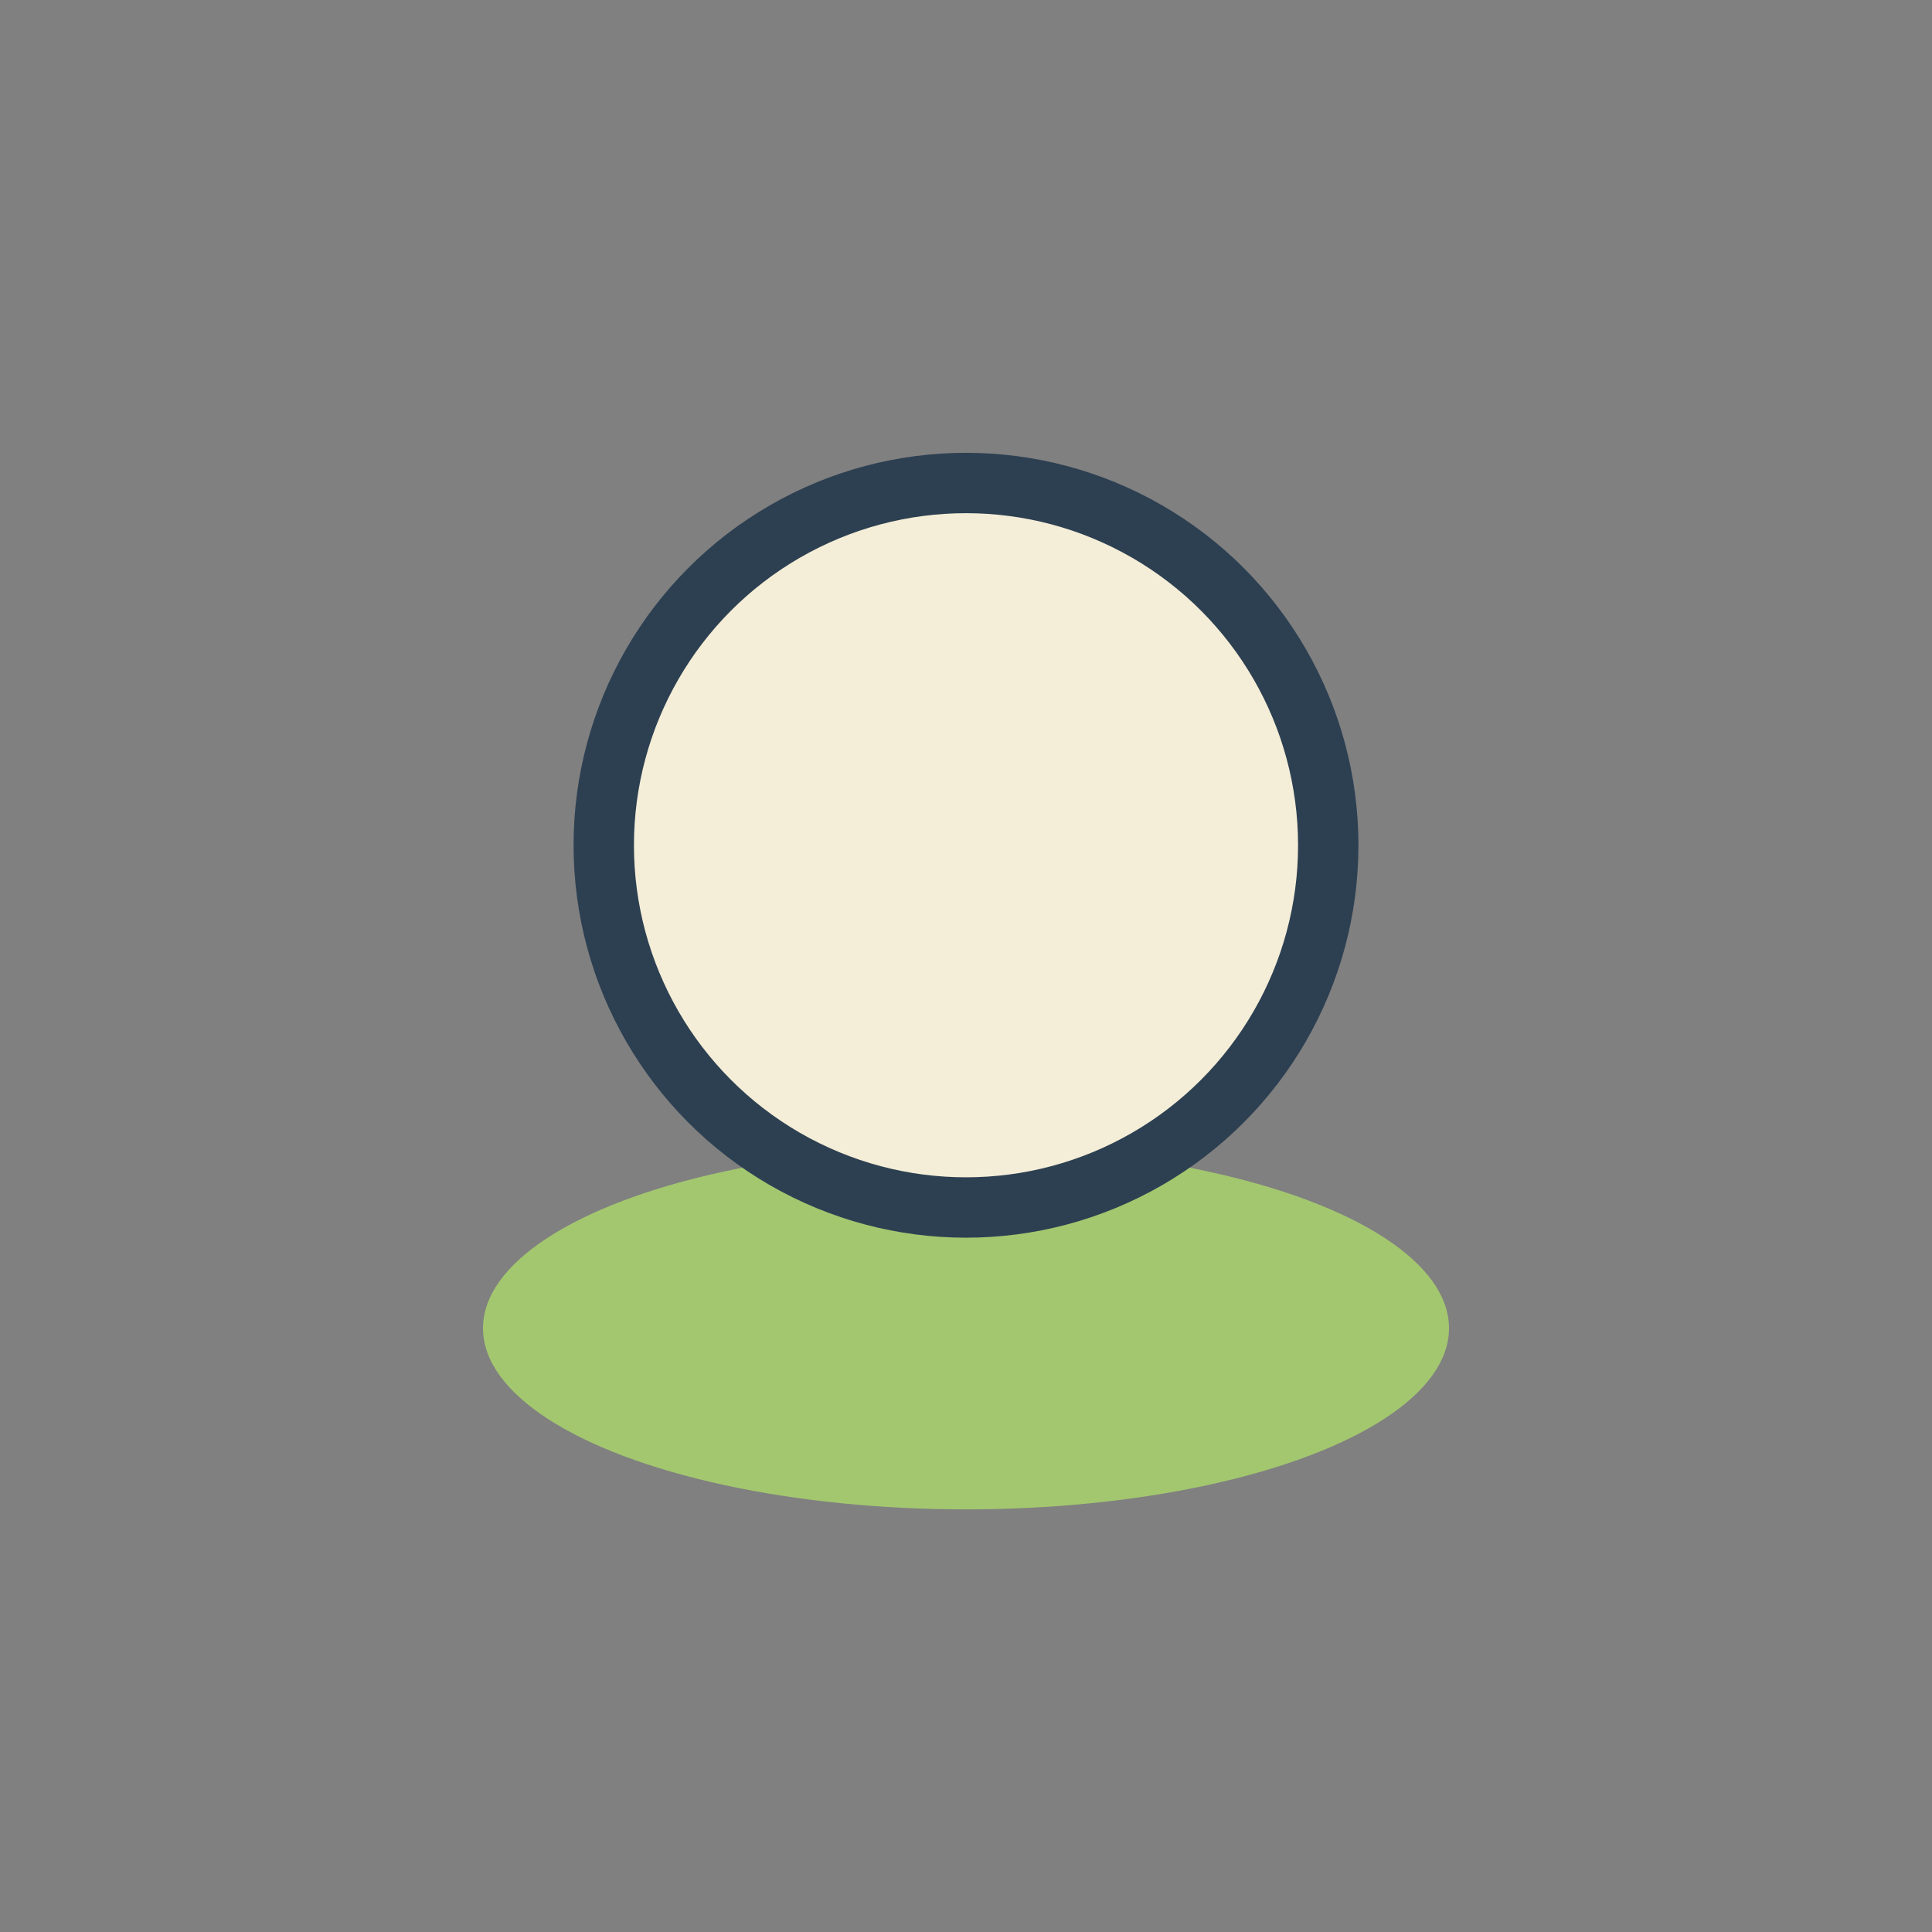
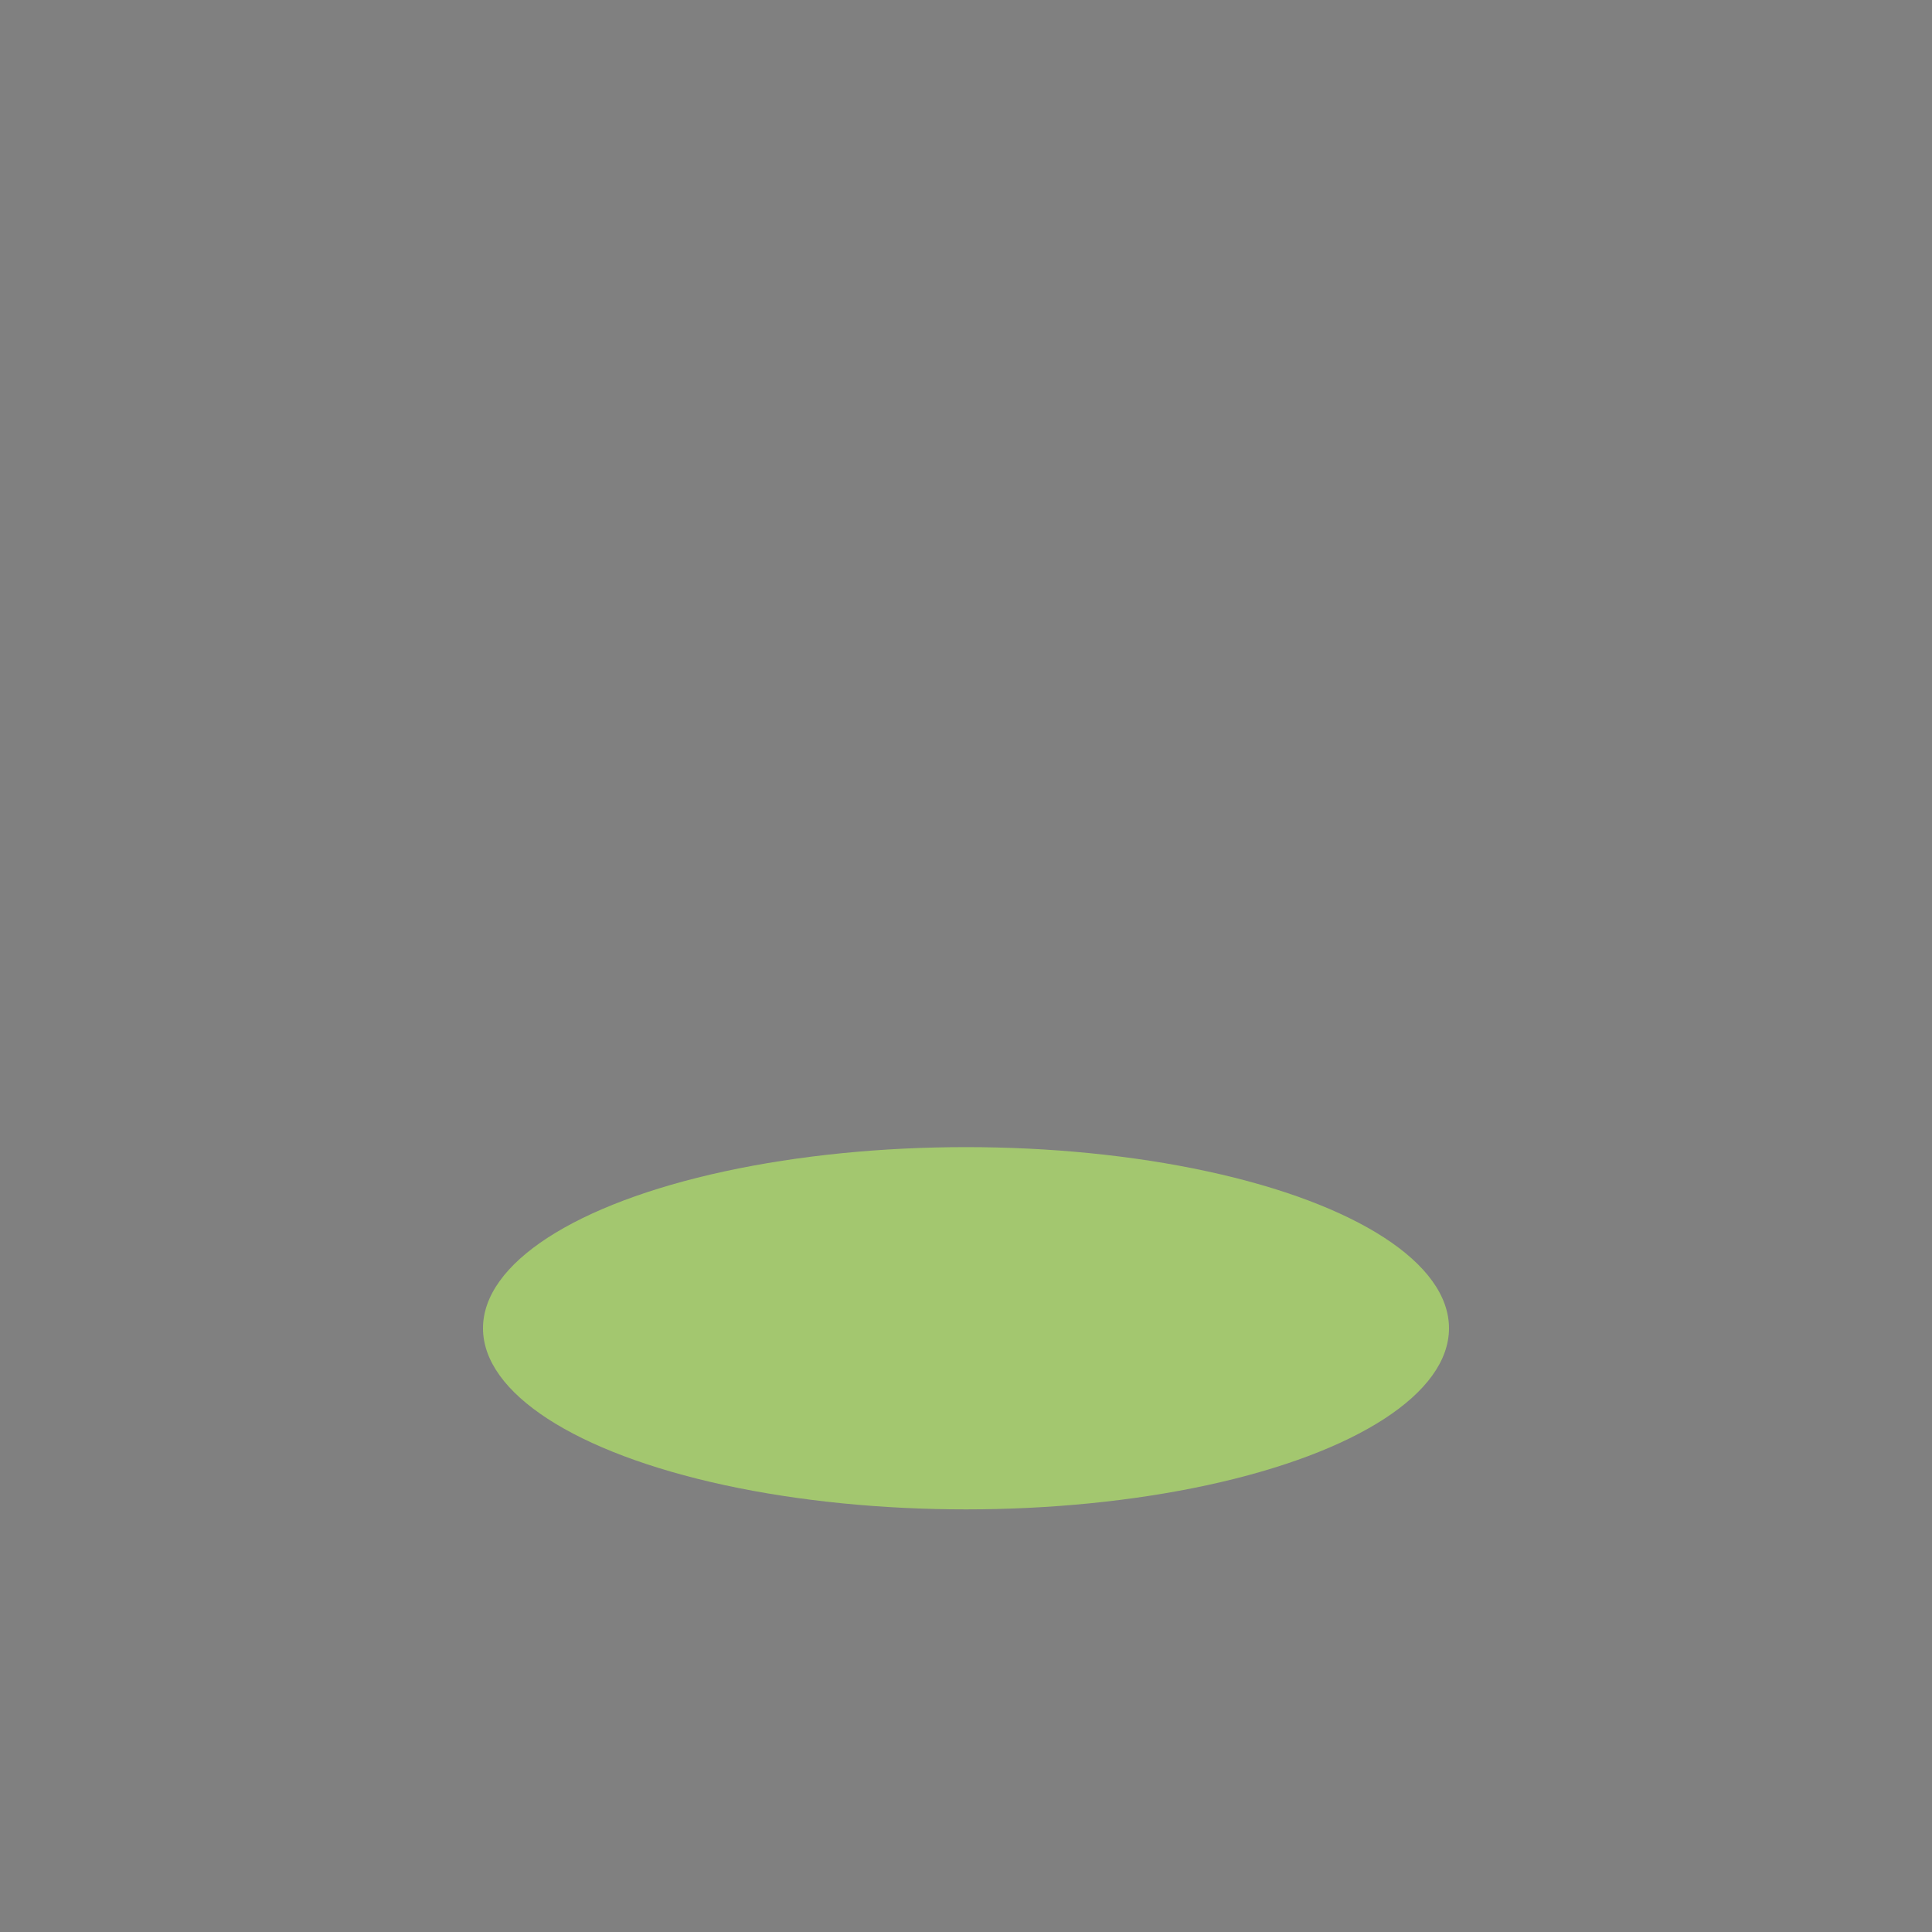
<svg xmlns="http://www.w3.org/2000/svg" width="32" height="32" viewBox="0 0 32 32">
  <rect x="0" y="0" width="32" height="32" fill="#808080" stroke="none" />
  <ellipse cx="16" cy="22" rx="8" ry="3" fill="#A3C76F" />
-   <circle cx="16" cy="14" r="6" fill="#F4EDD7" stroke="#2D4052" stroke-width="1" />
</svg>